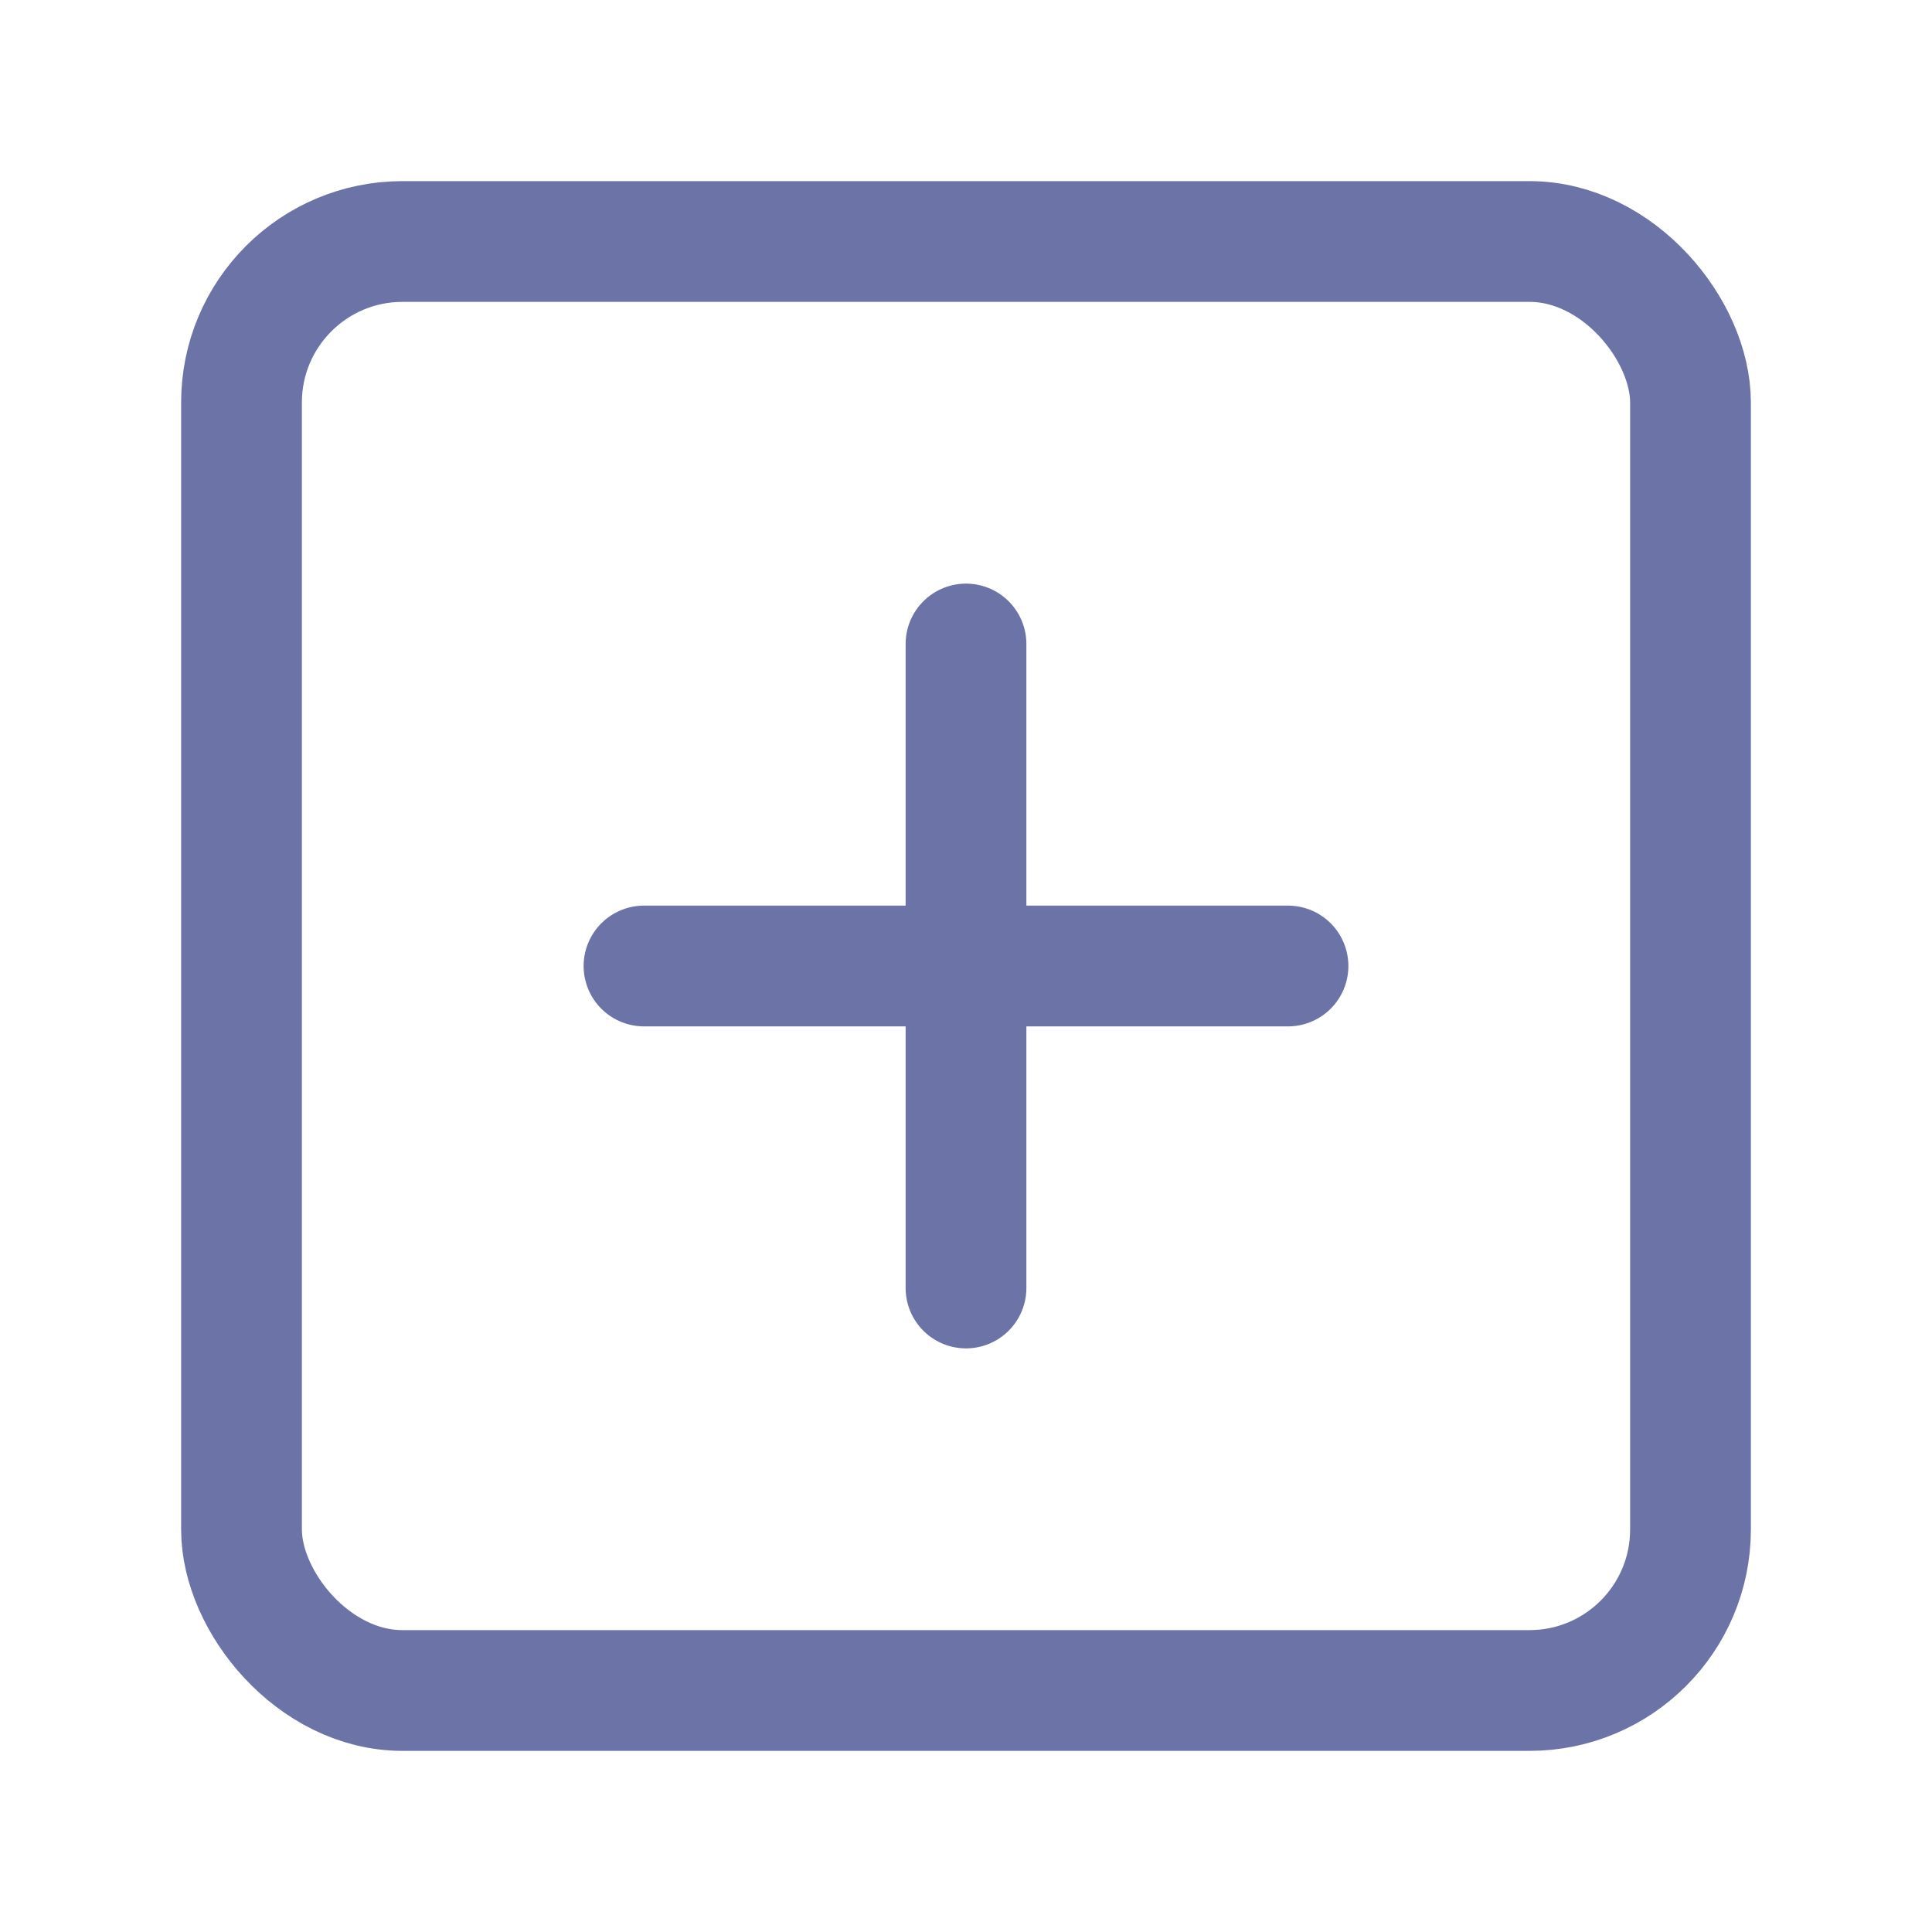
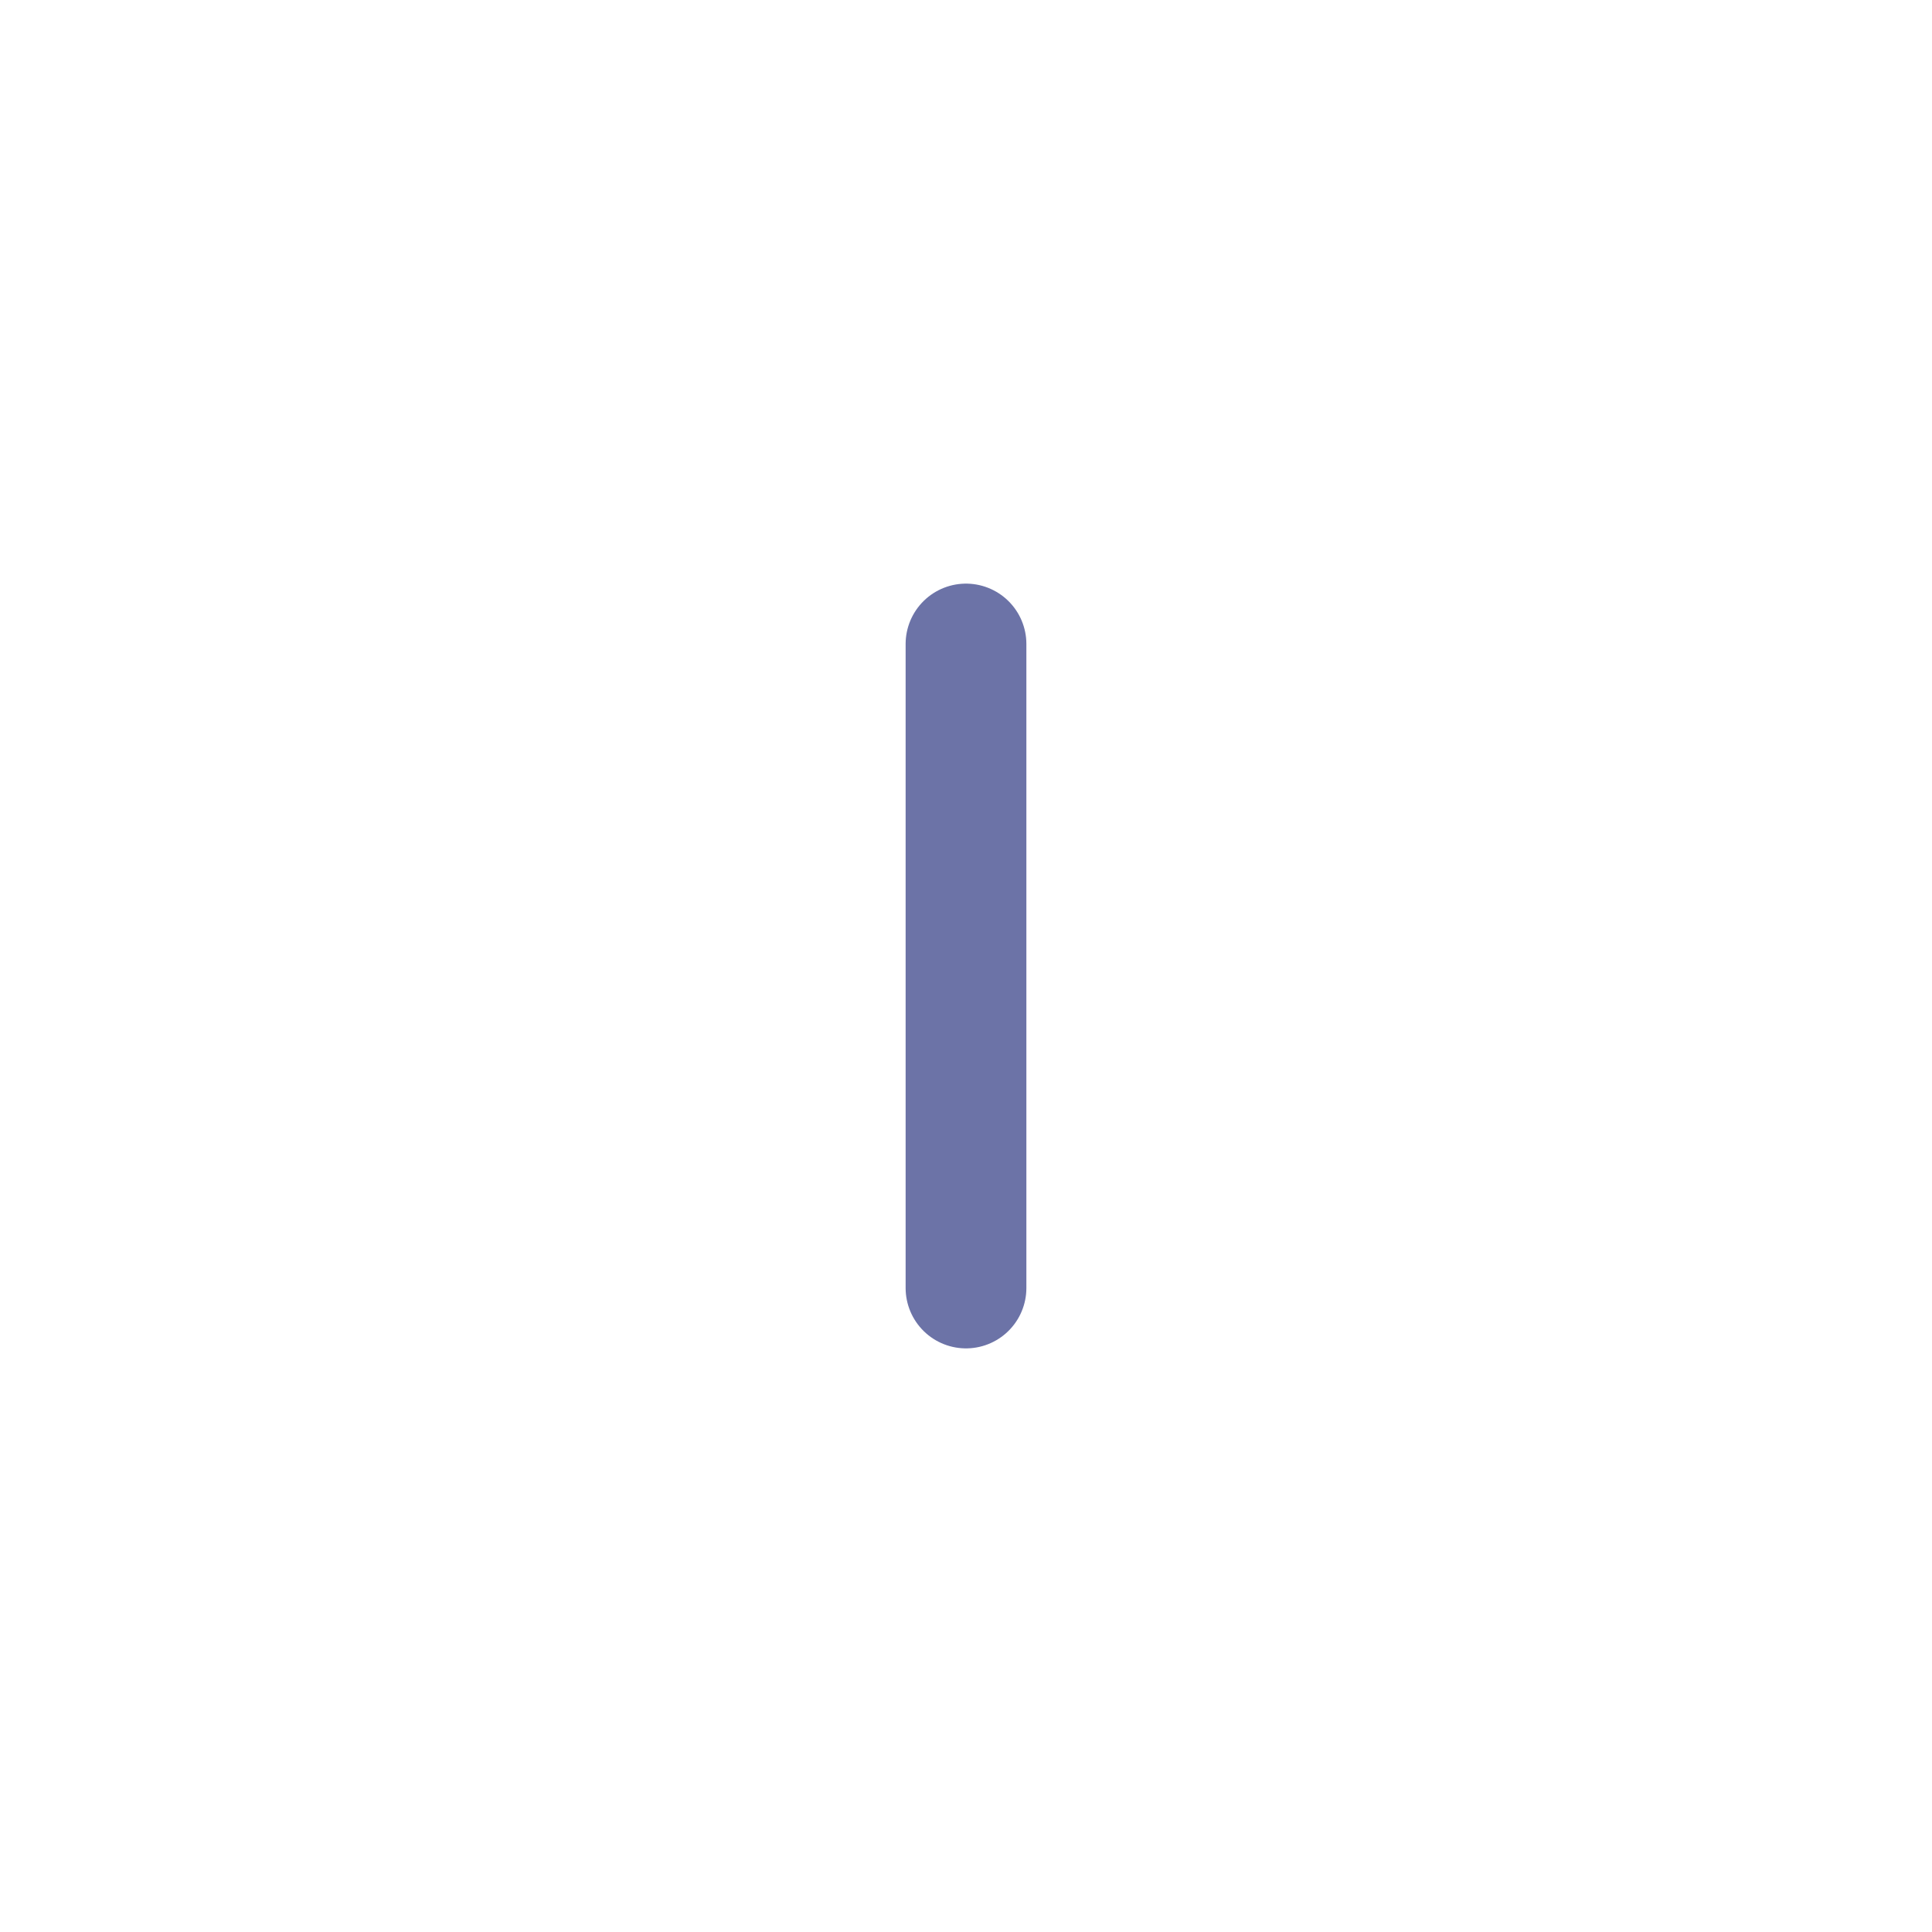
<svg xmlns="http://www.w3.org/2000/svg" width="24" height="24" viewBox="0 0 24 24" fill="none" stroke="#6C73A7" stroke-width="1.5" stroke-linecap="round" stroke-linejoin="round" class="feather feather-plus-square">
-   <rect x="3" y="3" width="18" height="18" rx="2" ry="2" />
  <line x1="12" y1="8" x2="12" y2="16" />
-   <line x1="8" y1="12" x2="16" y2="12" />
</svg>